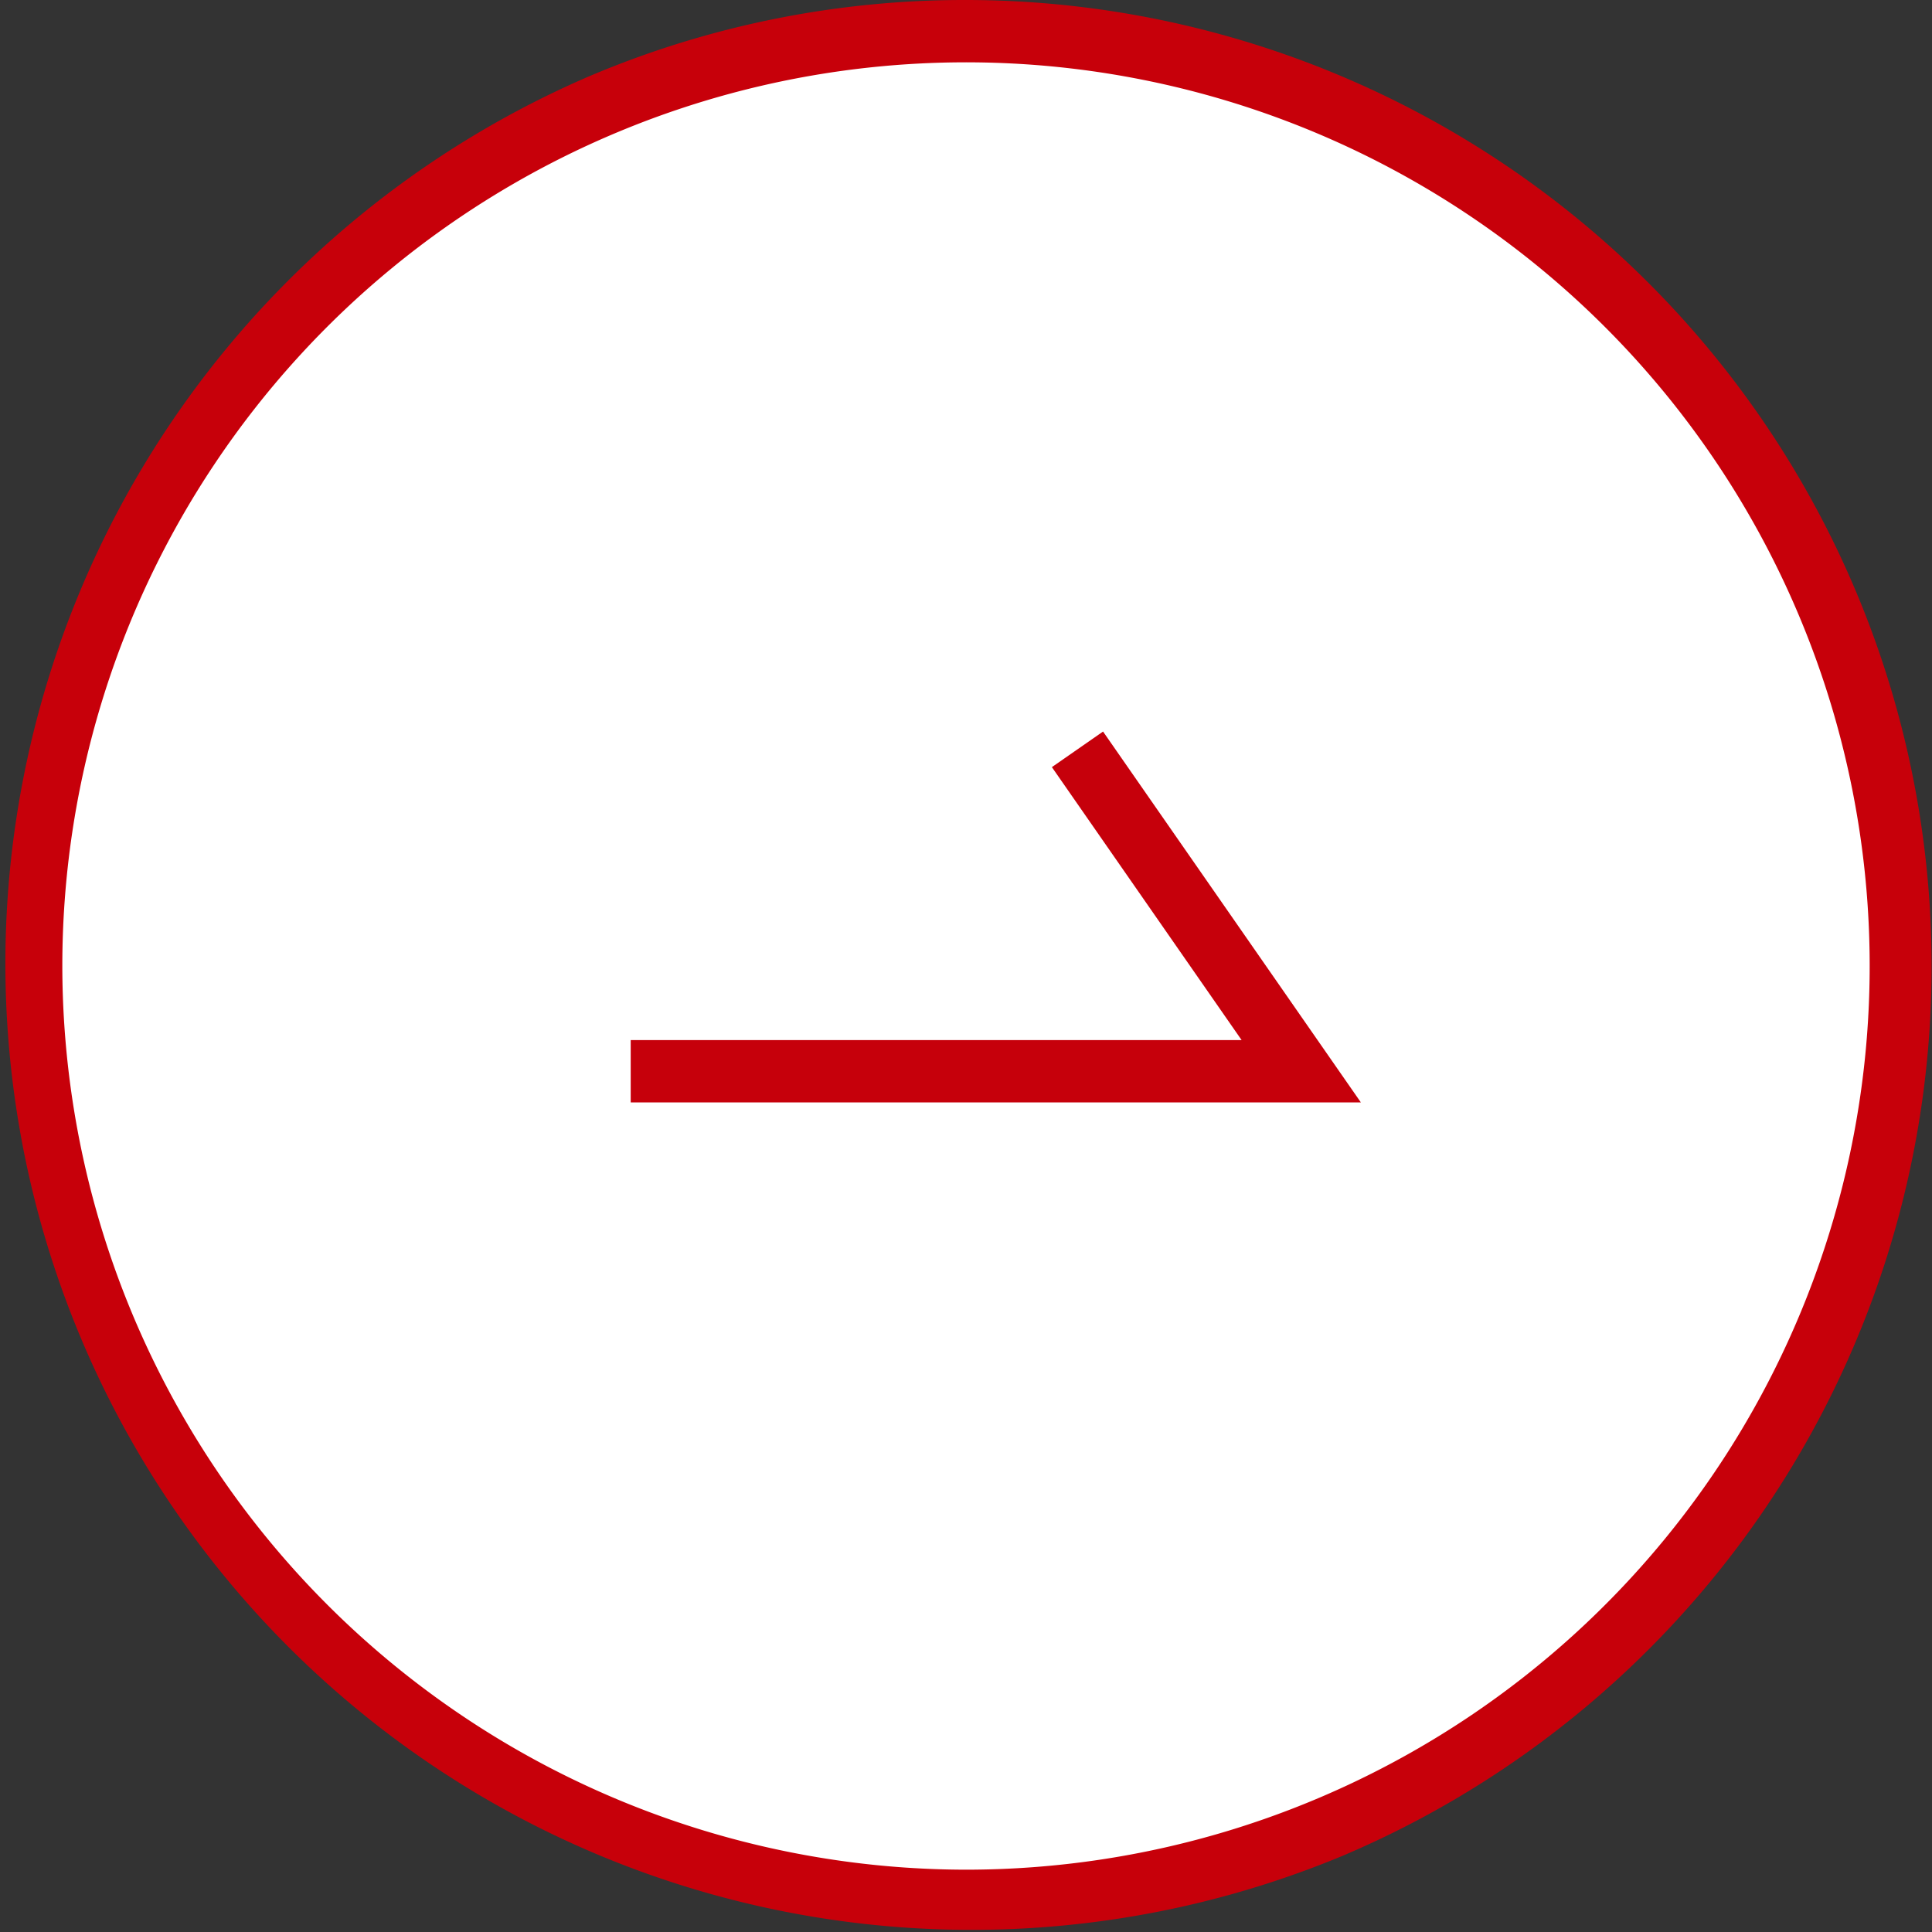
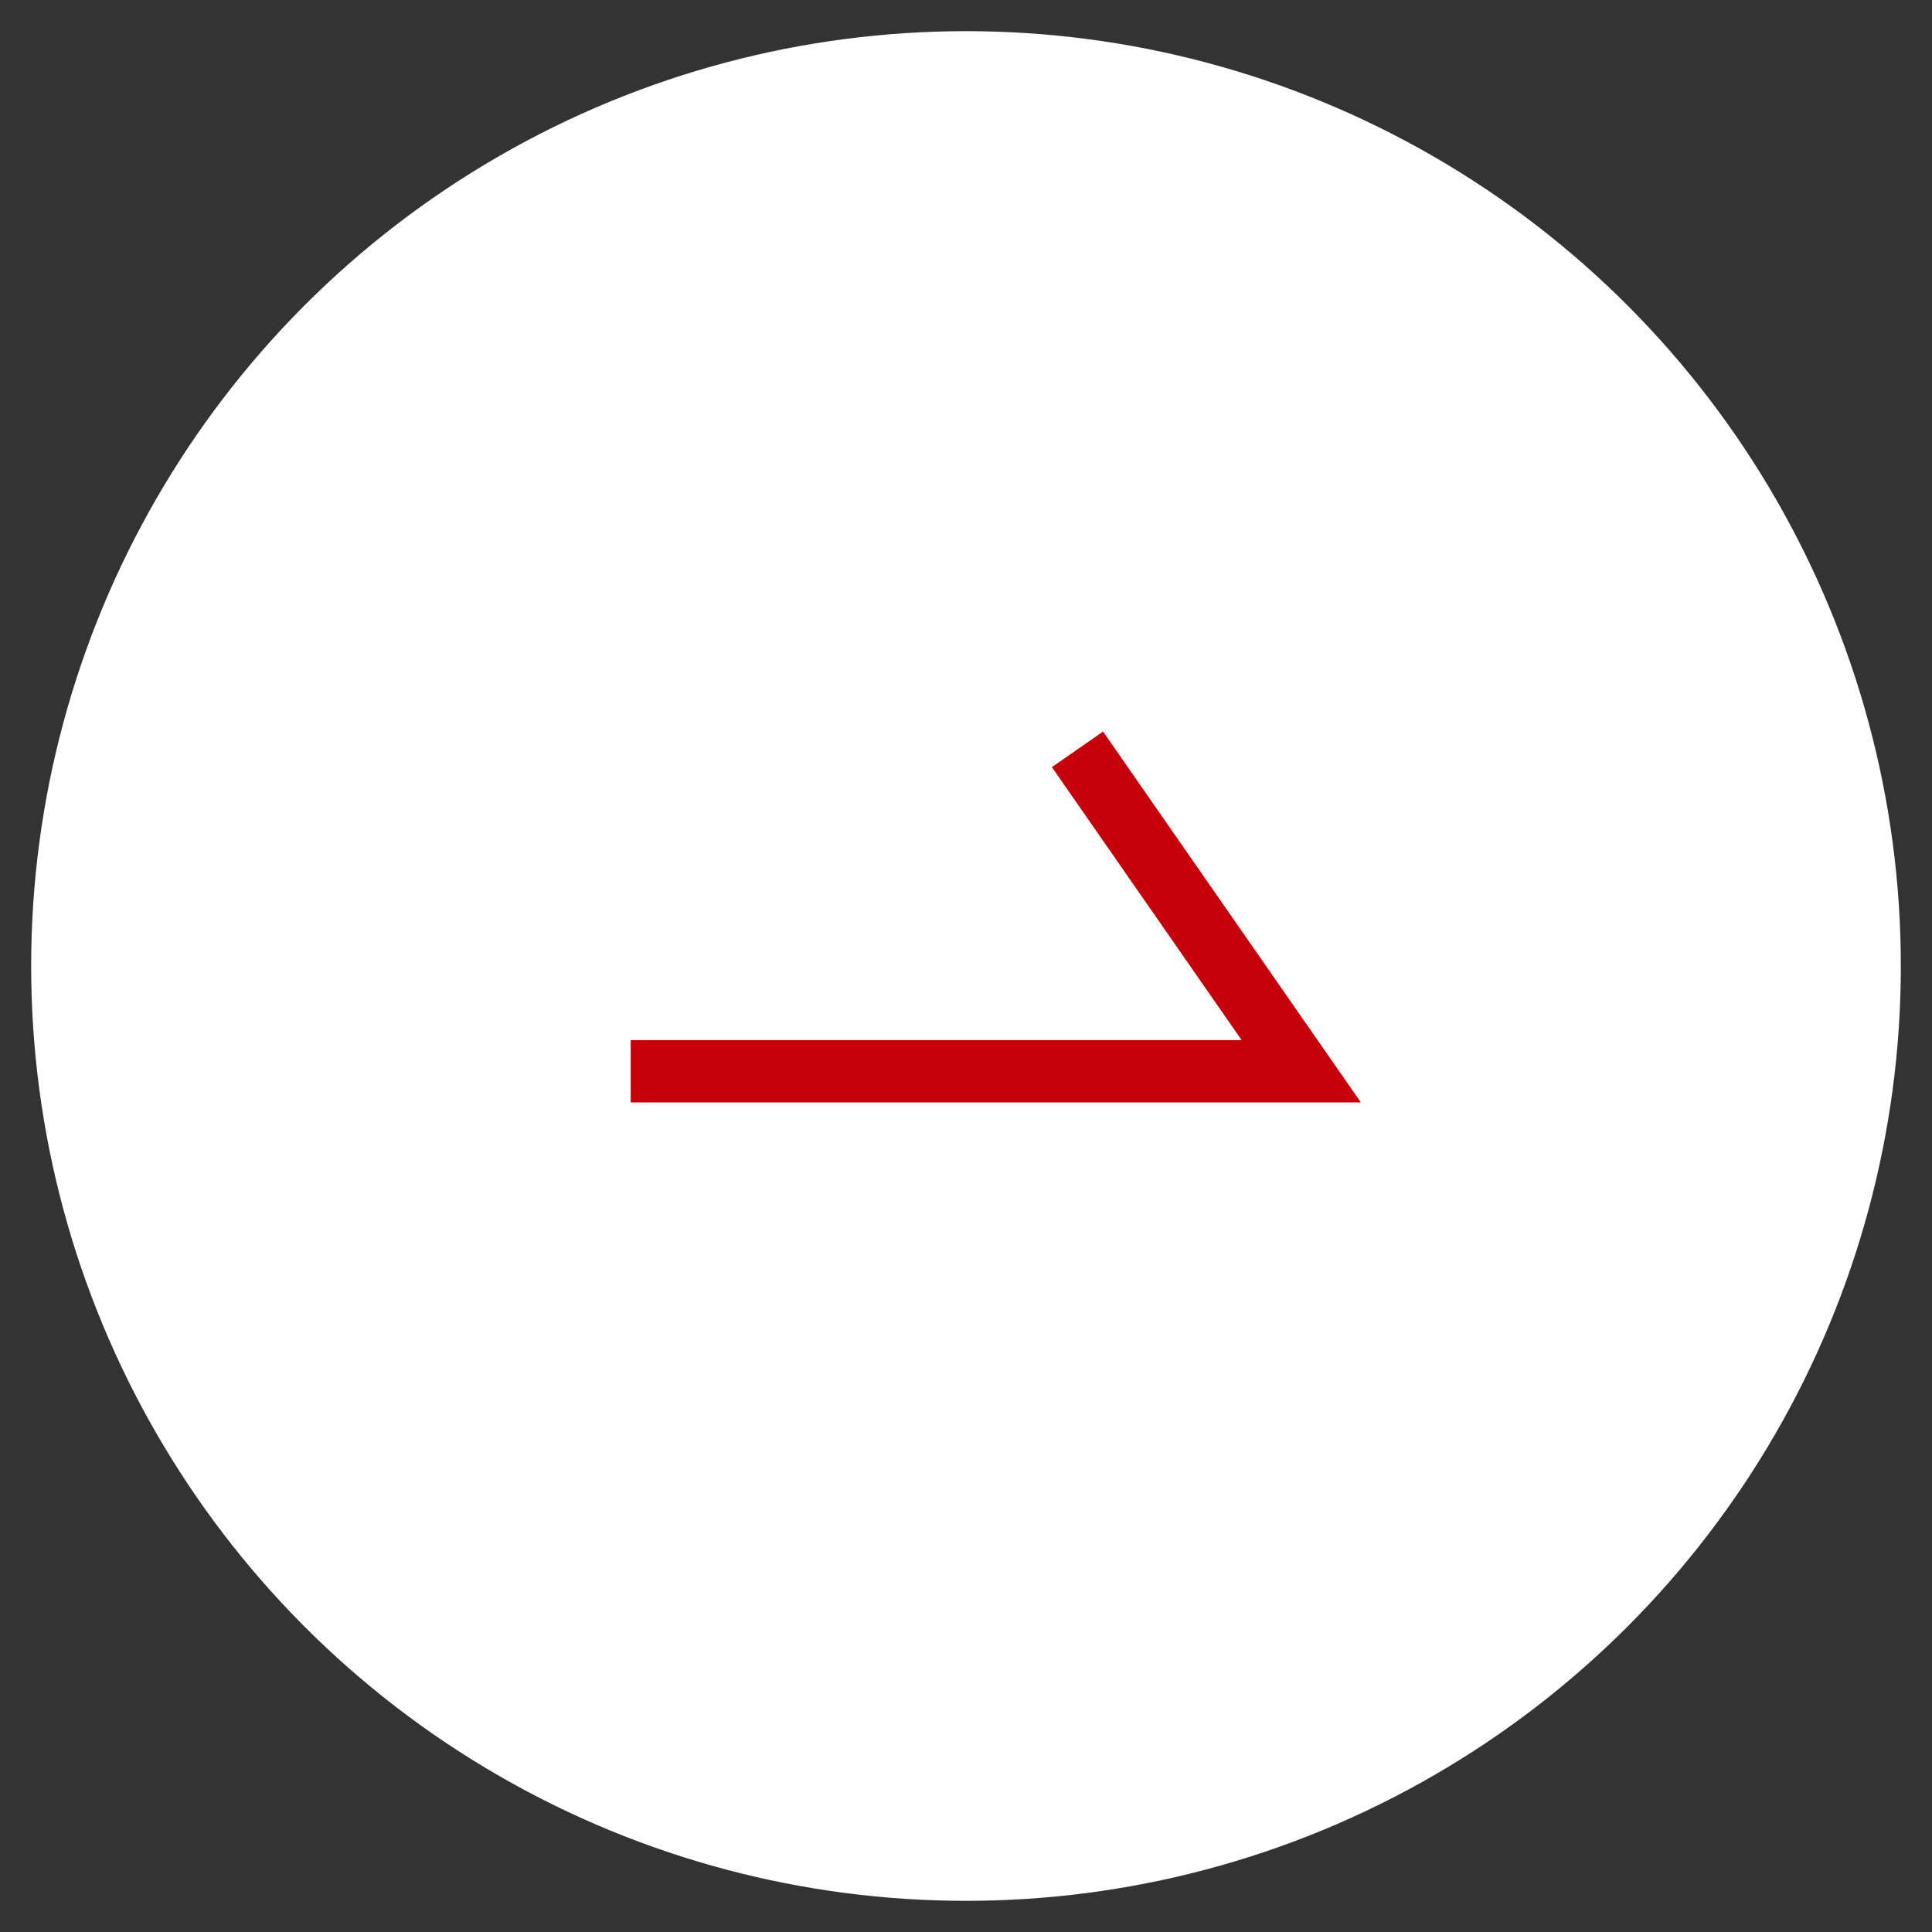
<svg xmlns="http://www.w3.org/2000/svg" width="62" height="62" viewBox="0 0 62 62">
  <rect x="0" y="0" width="62" height="62" fill="#333333" stroke="none" />
  <g transform="translate(-975 -989)">
    <circle cx="30" cy="30" r="30" transform="translate(976 990)" fill="#fff" />
-     <path d="M30-1A31.008,31.008,0,0,1,42.067,58.563,31.008,31.008,0,0,1,17.933,1.437,30.807,30.807,0,0,1,30-1Zm0,60A29,29,0,1,0,1,30,29.033,29.033,0,0,0,30,59Z" transform="translate(976 990)" fill="#c7000a" />
    <path d="M1082.84,1576.858h-23.432v-2h19.605l-6.089-8.76,1.642-1.142Z" transform="translate(-64.168 -552.48)" fill="#c6000b" />
  </g>
</svg>